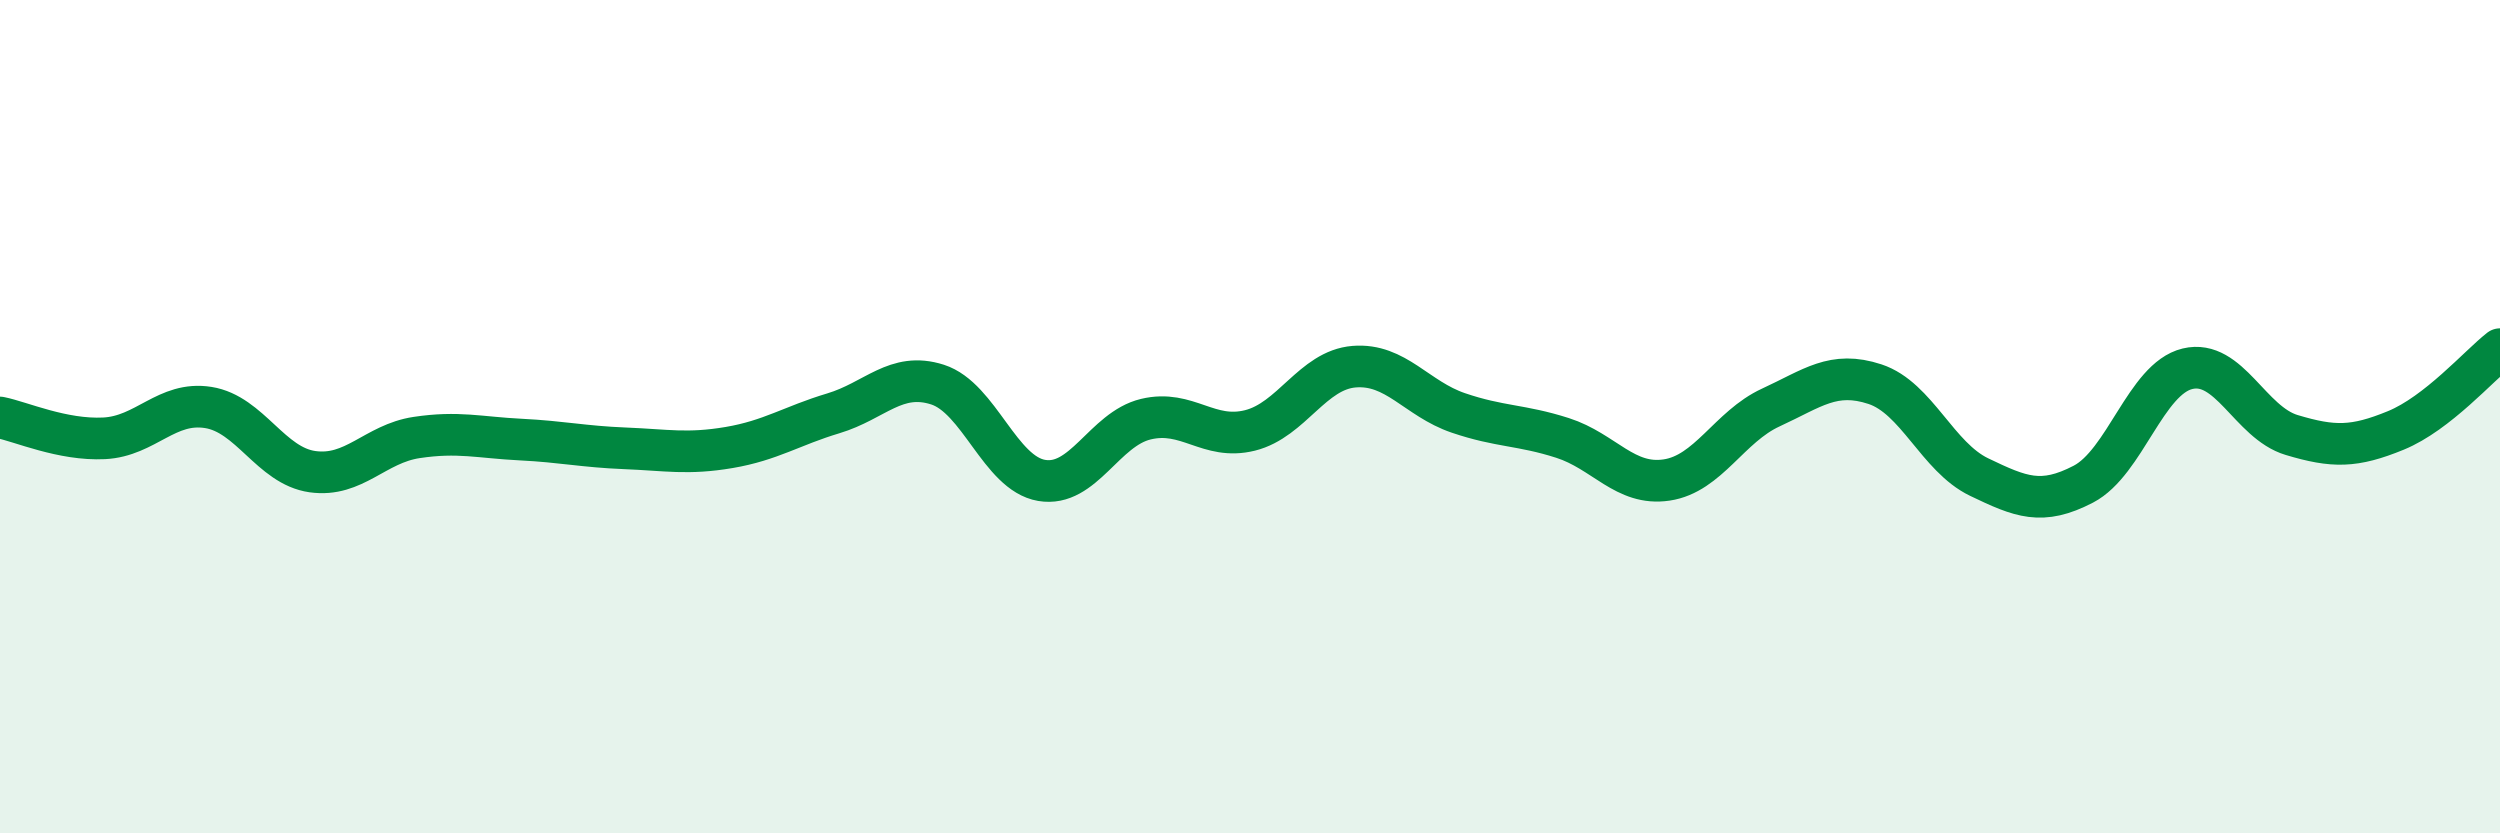
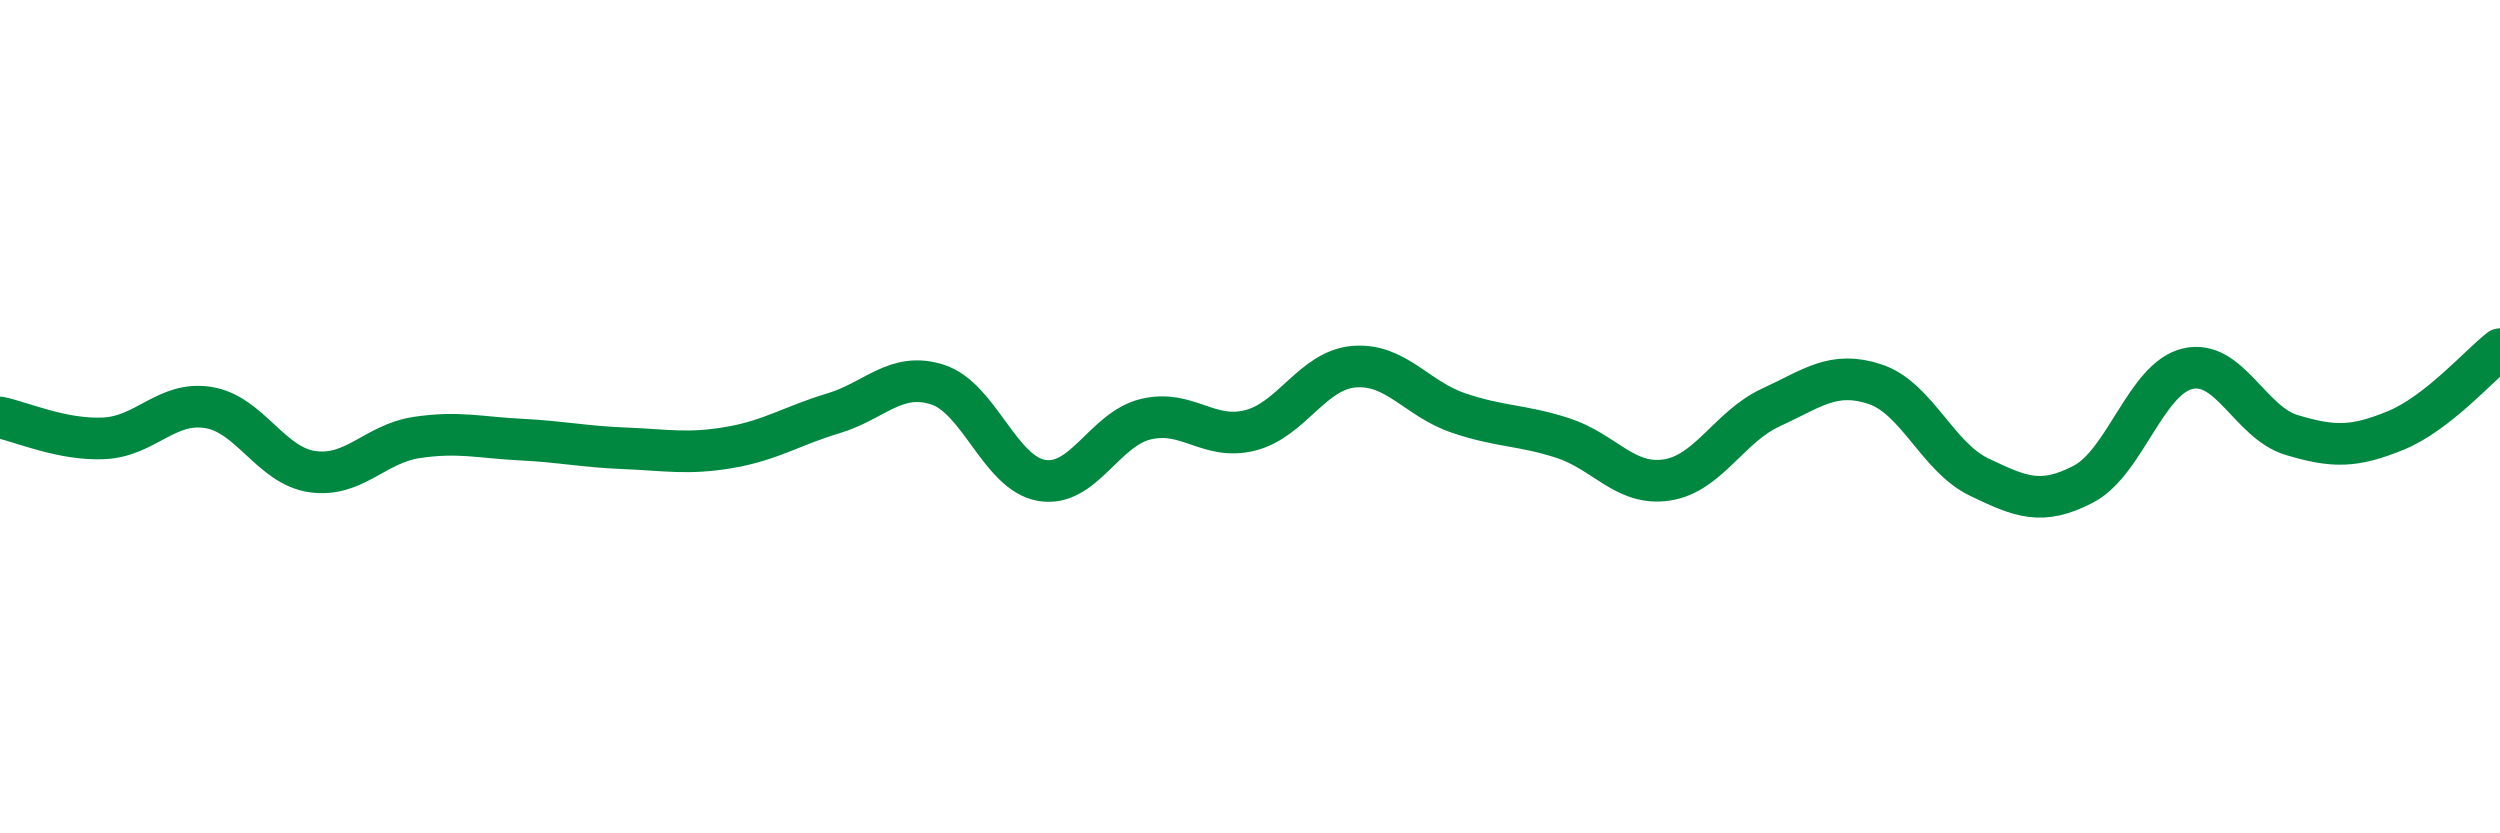
<svg xmlns="http://www.w3.org/2000/svg" width="60" height="20" viewBox="0 0 60 20">
-   <path d="M 0,10.02 C 0.5,10.12 1.5,10.57 2.5,10.52 C 3.5,10.47 4,9.62 5,9.78 C 6,9.94 6.5,11.18 7.5,11.32 C 8.5,11.46 9,10.65 10,10.5 C 11,10.35 11.5,10.5 12.5,10.55 C 13.5,10.6 14,10.72 15,10.76 C 16,10.8 16.5,10.91 17.5,10.74 C 18.5,10.57 19,10.22 20,9.92 C 21,9.62 21.5,8.91 22.5,9.23 C 23.5,9.55 24,11.36 25,11.53 C 26,11.7 26.5,10.3 27.5,10.06 C 28.5,9.82 29,10.58 30,10.33 C 31,10.08 31.5,8.88 32.5,8.8 C 33.5,8.72 34,9.57 35,9.91 C 36,10.25 36.5,10.19 37.5,10.51 C 38.5,10.83 39,11.67 40,11.52 C 41,11.37 41.5,10.24 42.5,9.78 C 43.5,9.32 44,8.89 45,9.22 C 46,9.55 46.5,10.97 47.5,11.45 C 48.5,11.93 49,12.14 50,11.62 C 51,11.1 51.5,9.09 52.5,8.85 C 53.5,8.61 54,10.14 55,10.44 C 56,10.74 56.5,10.74 57.5,10.33 C 58.5,9.92 59.5,8.77 60,8.38L60 20L0 20Z" fill="#008740" opacity="0.1" stroke-linecap="round" stroke-linejoin="round" />
  <path d="M 0,10.02 C 0.5,10.12 1.5,10.57 2.5,10.52 C 3.5,10.47 4,9.62 5,9.78 C 6,9.94 6.5,11.18 7.5,11.32 C 8.5,11.46 9,10.65 10,10.5 C 11,10.35 11.5,10.5 12.5,10.55 C 13.5,10.6 14,10.72 15,10.76 C 16,10.8 16.5,10.91 17.5,10.74 C 18.5,10.57 19,10.22 20,9.92 C 21,9.62 21.5,8.91 22.5,9.23 C 23.5,9.55 24,11.36 25,11.53 C 26,11.7 26.5,10.3 27.5,10.06 C 28.5,9.82 29,10.58 30,10.33 C 31,10.08 31.5,8.88 32.5,8.8 C 33.5,8.72 34,9.57 35,9.91 C 36,10.25 36.5,10.19 37.5,10.51 C 38.5,10.83 39,11.67 40,11.52 C 41,11.37 41.5,10.24 42.5,9.78 C 43.5,9.32 44,8.89 45,9.22 C 46,9.55 46.5,10.97 47.5,11.45 C 48.5,11.93 49,12.14 50,11.62 C 51,11.1 51.5,9.09 52.5,8.85 C 53.5,8.61 54,10.14 55,10.44 C 56,10.74 56.5,10.74 57.5,10.33 C 58.5,9.92 59.5,8.77 60,8.38" stroke="#008740" stroke-width="1" fill="none" stroke-linecap="round" stroke-linejoin="round" />
</svg>